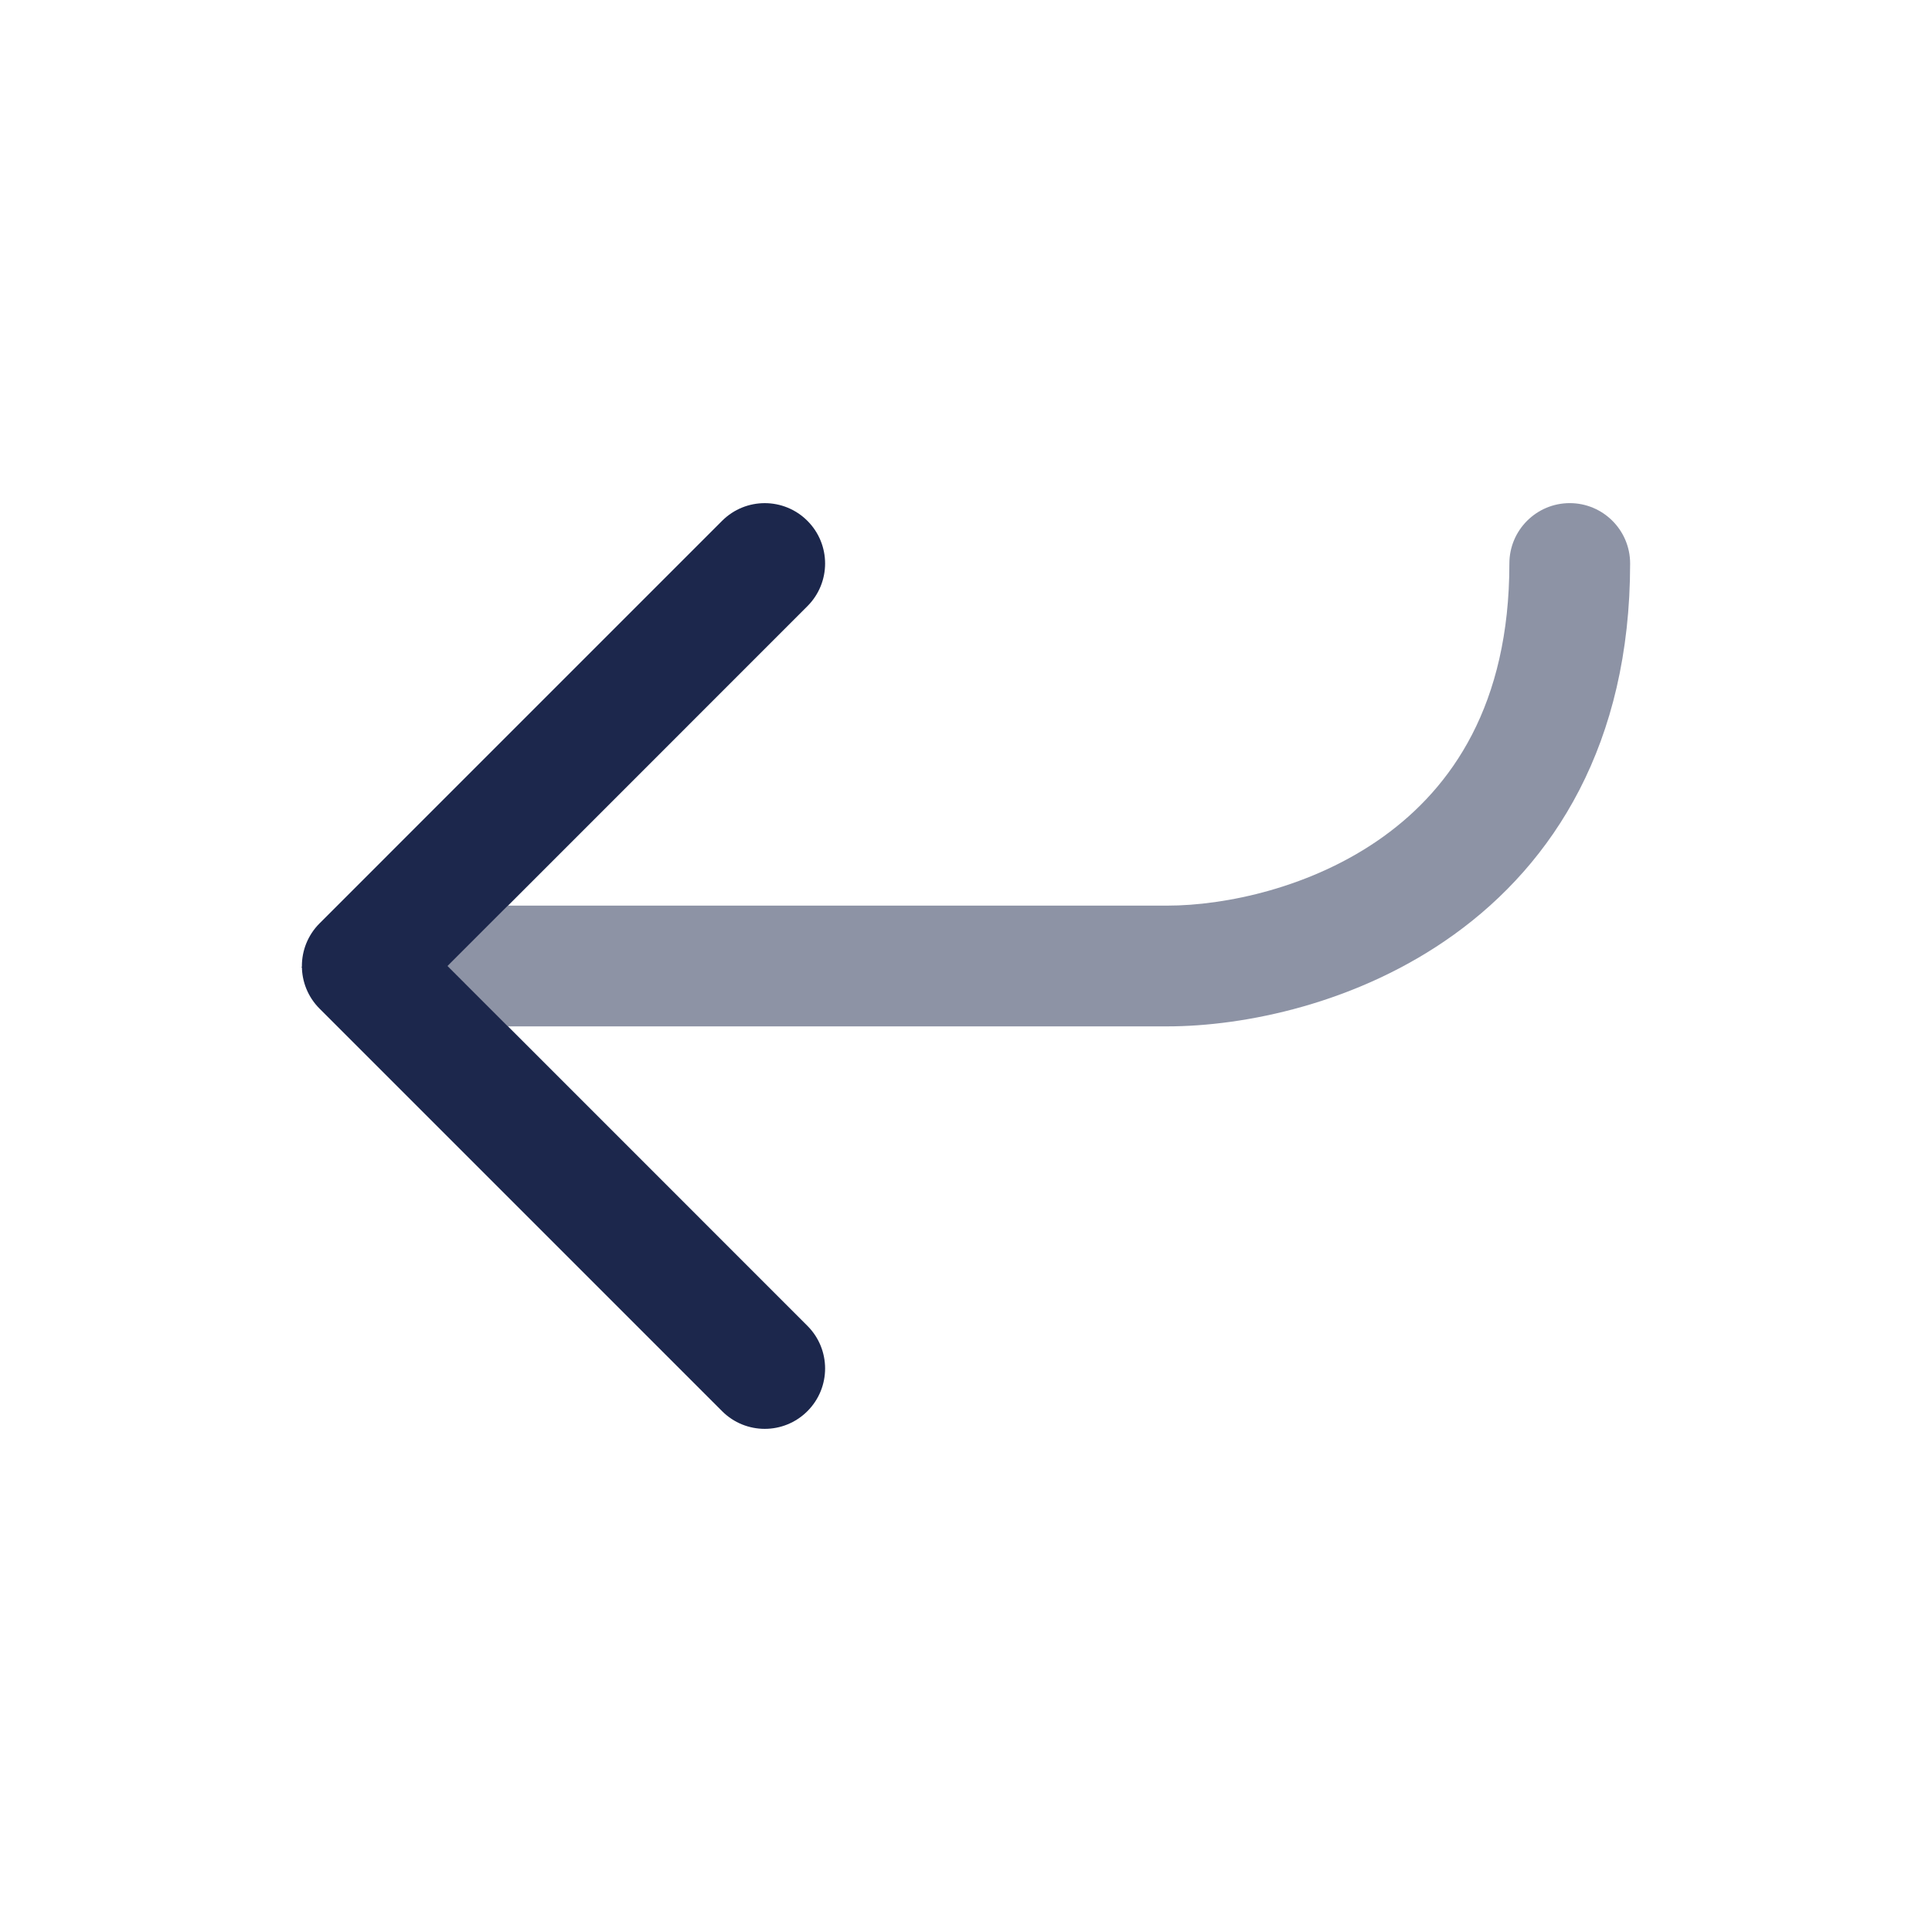
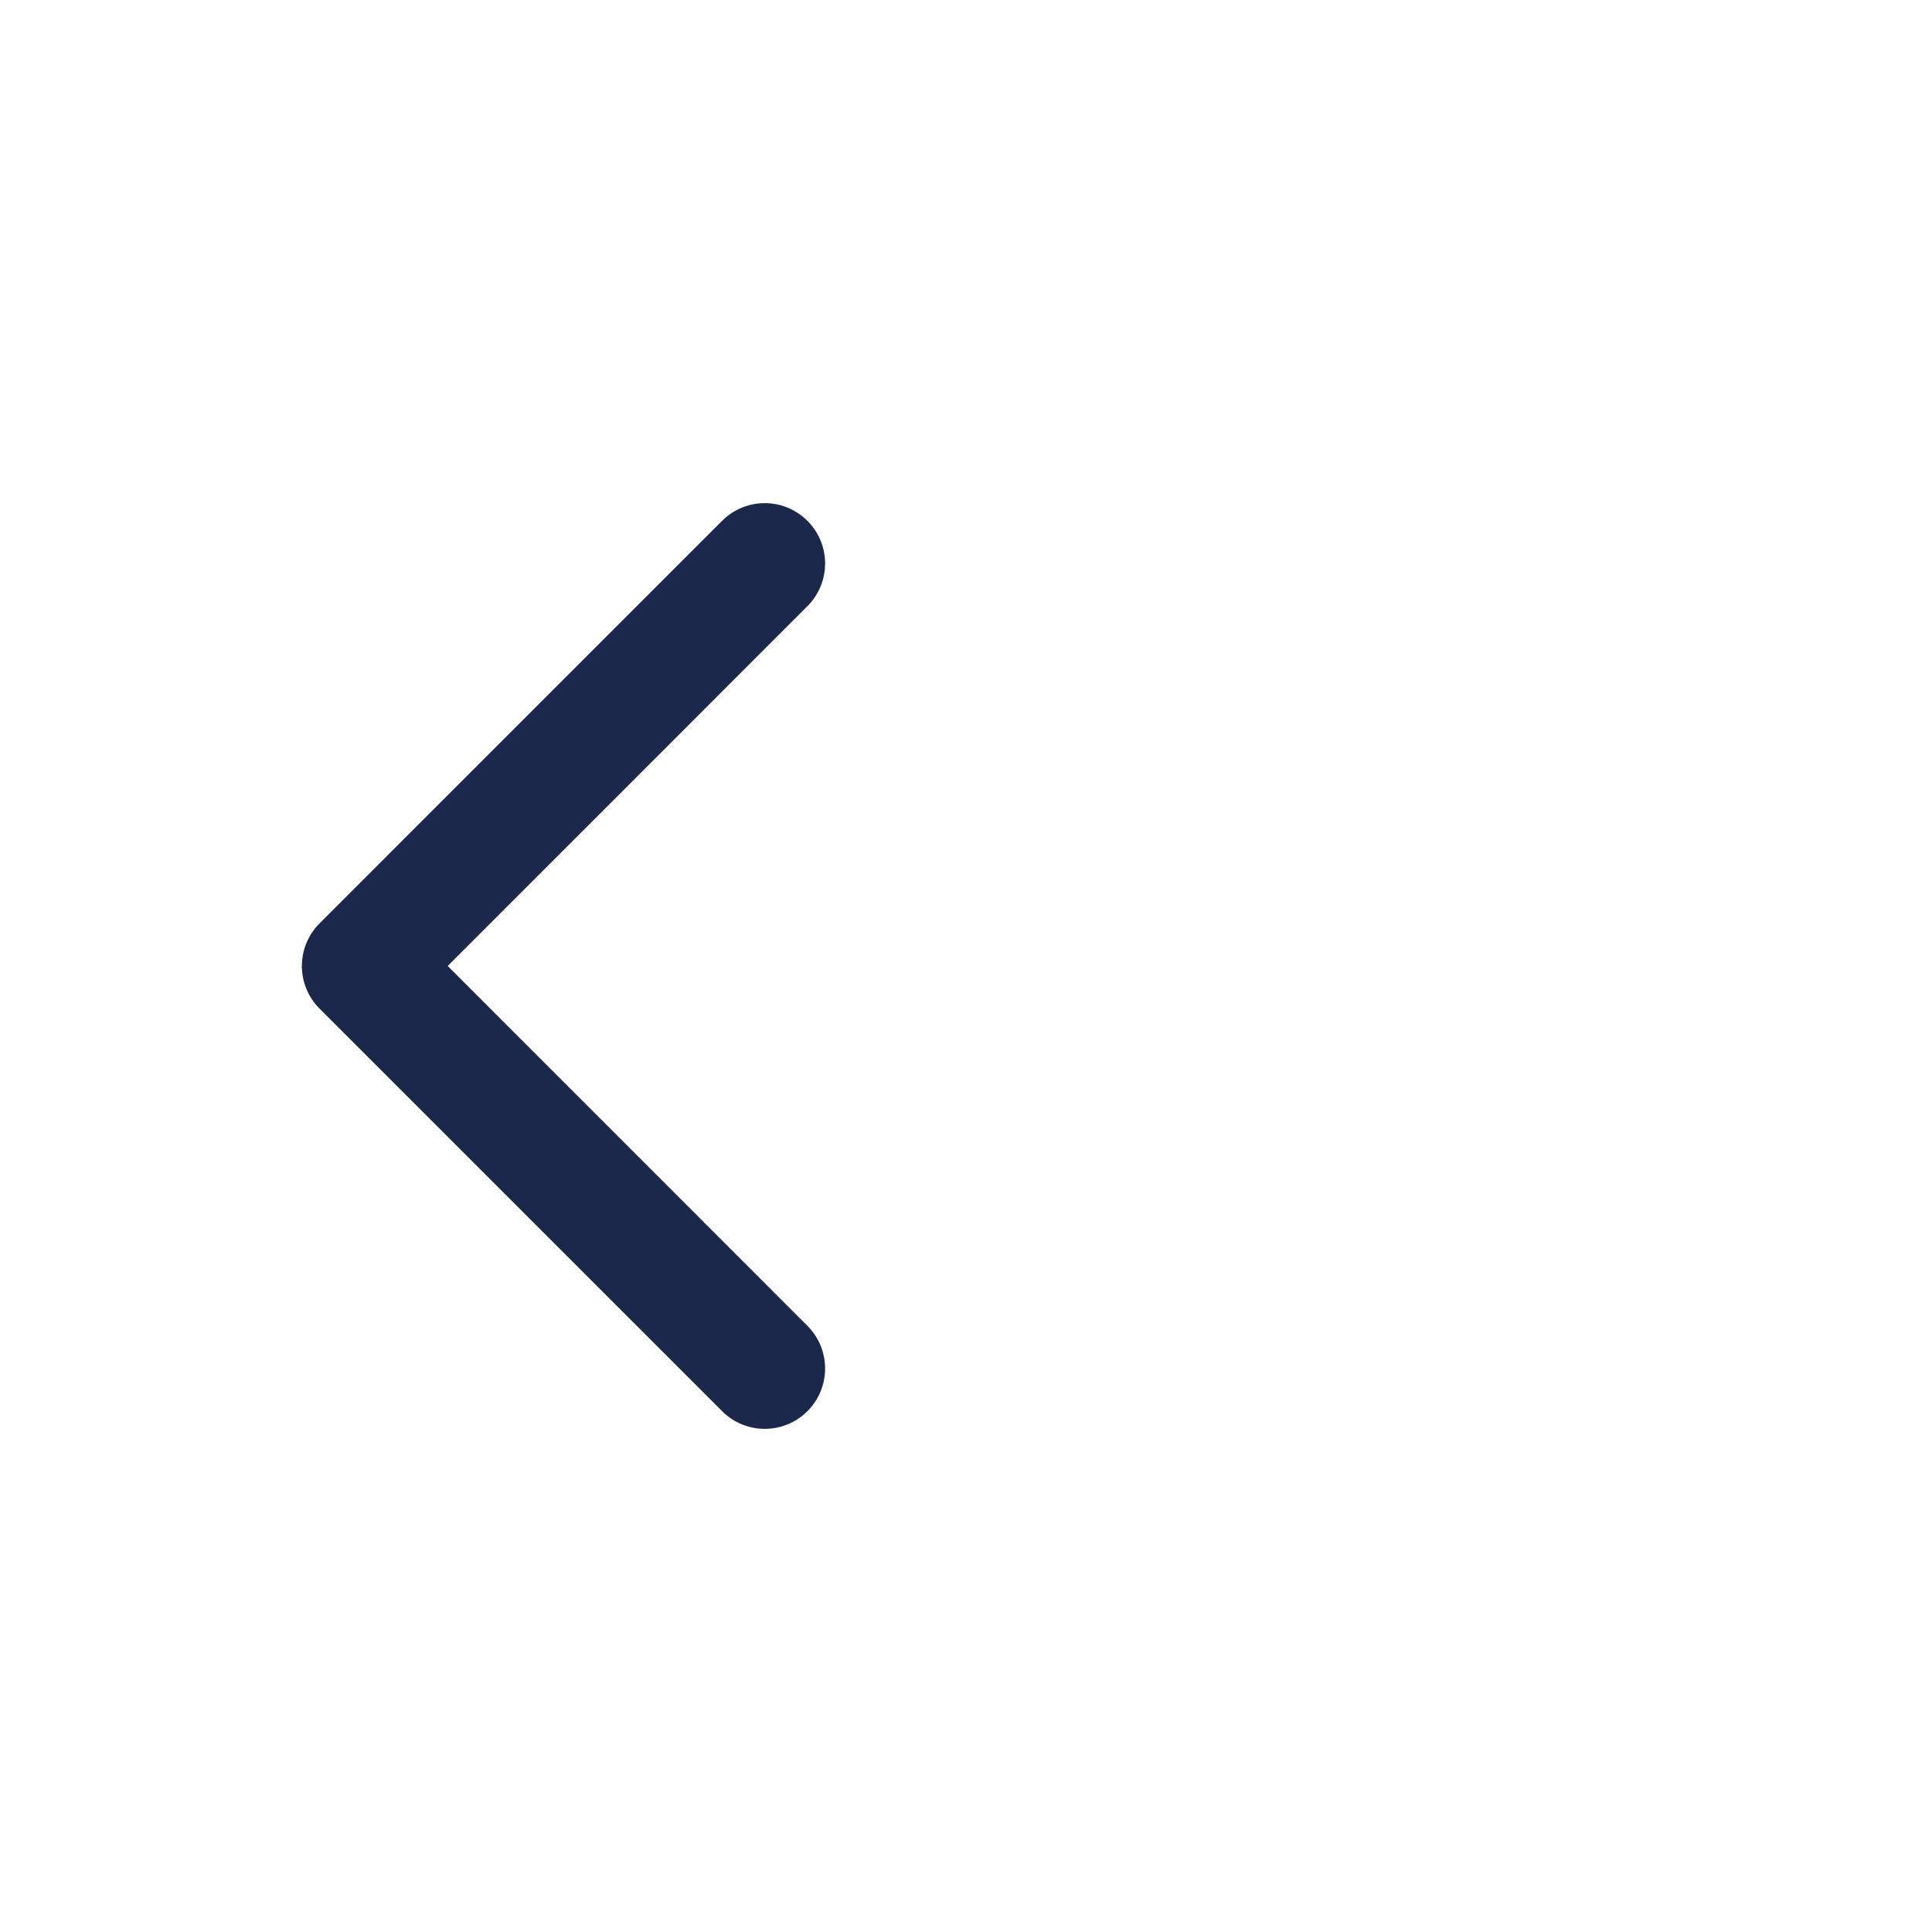
<svg xmlns="http://www.w3.org/2000/svg" width="800px" height="800px" viewBox="0 0 24 24" fill="none">
  <path fill-rule="evenodd" clip-rule="evenodd" d="M10.03 17.53C9.737 17.823 9.263 17.823 8.97 17.53L3.97 12.53C3.677 12.237 3.677 11.763 3.97 11.47L8.97 6.47C9.263 6.177 9.737 6.177 10.03 6.47C10.323 6.763 10.323 7.237 10.03 7.53L5.561 12L10.03 16.47C10.323 16.763 10.323 17.237 10.03 17.53Z" fill="#1C274C" />
  <g opacity="0.5">
-     <path d="M6.311 12.75H14.5C15.453 12.75 16.867 12.47 18.063 11.609C19.298 10.72 20.25 9.244 20.25 7C20.25 6.586 19.914 6.25 19.5 6.25C19.086 6.25 18.75 6.586 18.75 7C18.75 8.756 18.035 9.78 17.187 10.391C16.3 11.03 15.213 11.25 14.5 11.25L6.311 11.25L5.561 12L6.311 12.75Z" fill="#1C274C" />
-     <path d="M3.807 12.287C3.77 12.199 3.75 12.102 3.75 12C3.75 12.098 3.769 12.195 3.807 12.287Z" fill="#1C274C" />
+     <path d="M3.807 12.287C3.77 12.199 3.75 12.102 3.75 12C3.75 12.098 3.769 12.195 3.807 12.287" fill="#1C274C" />
  </g>
</svg>